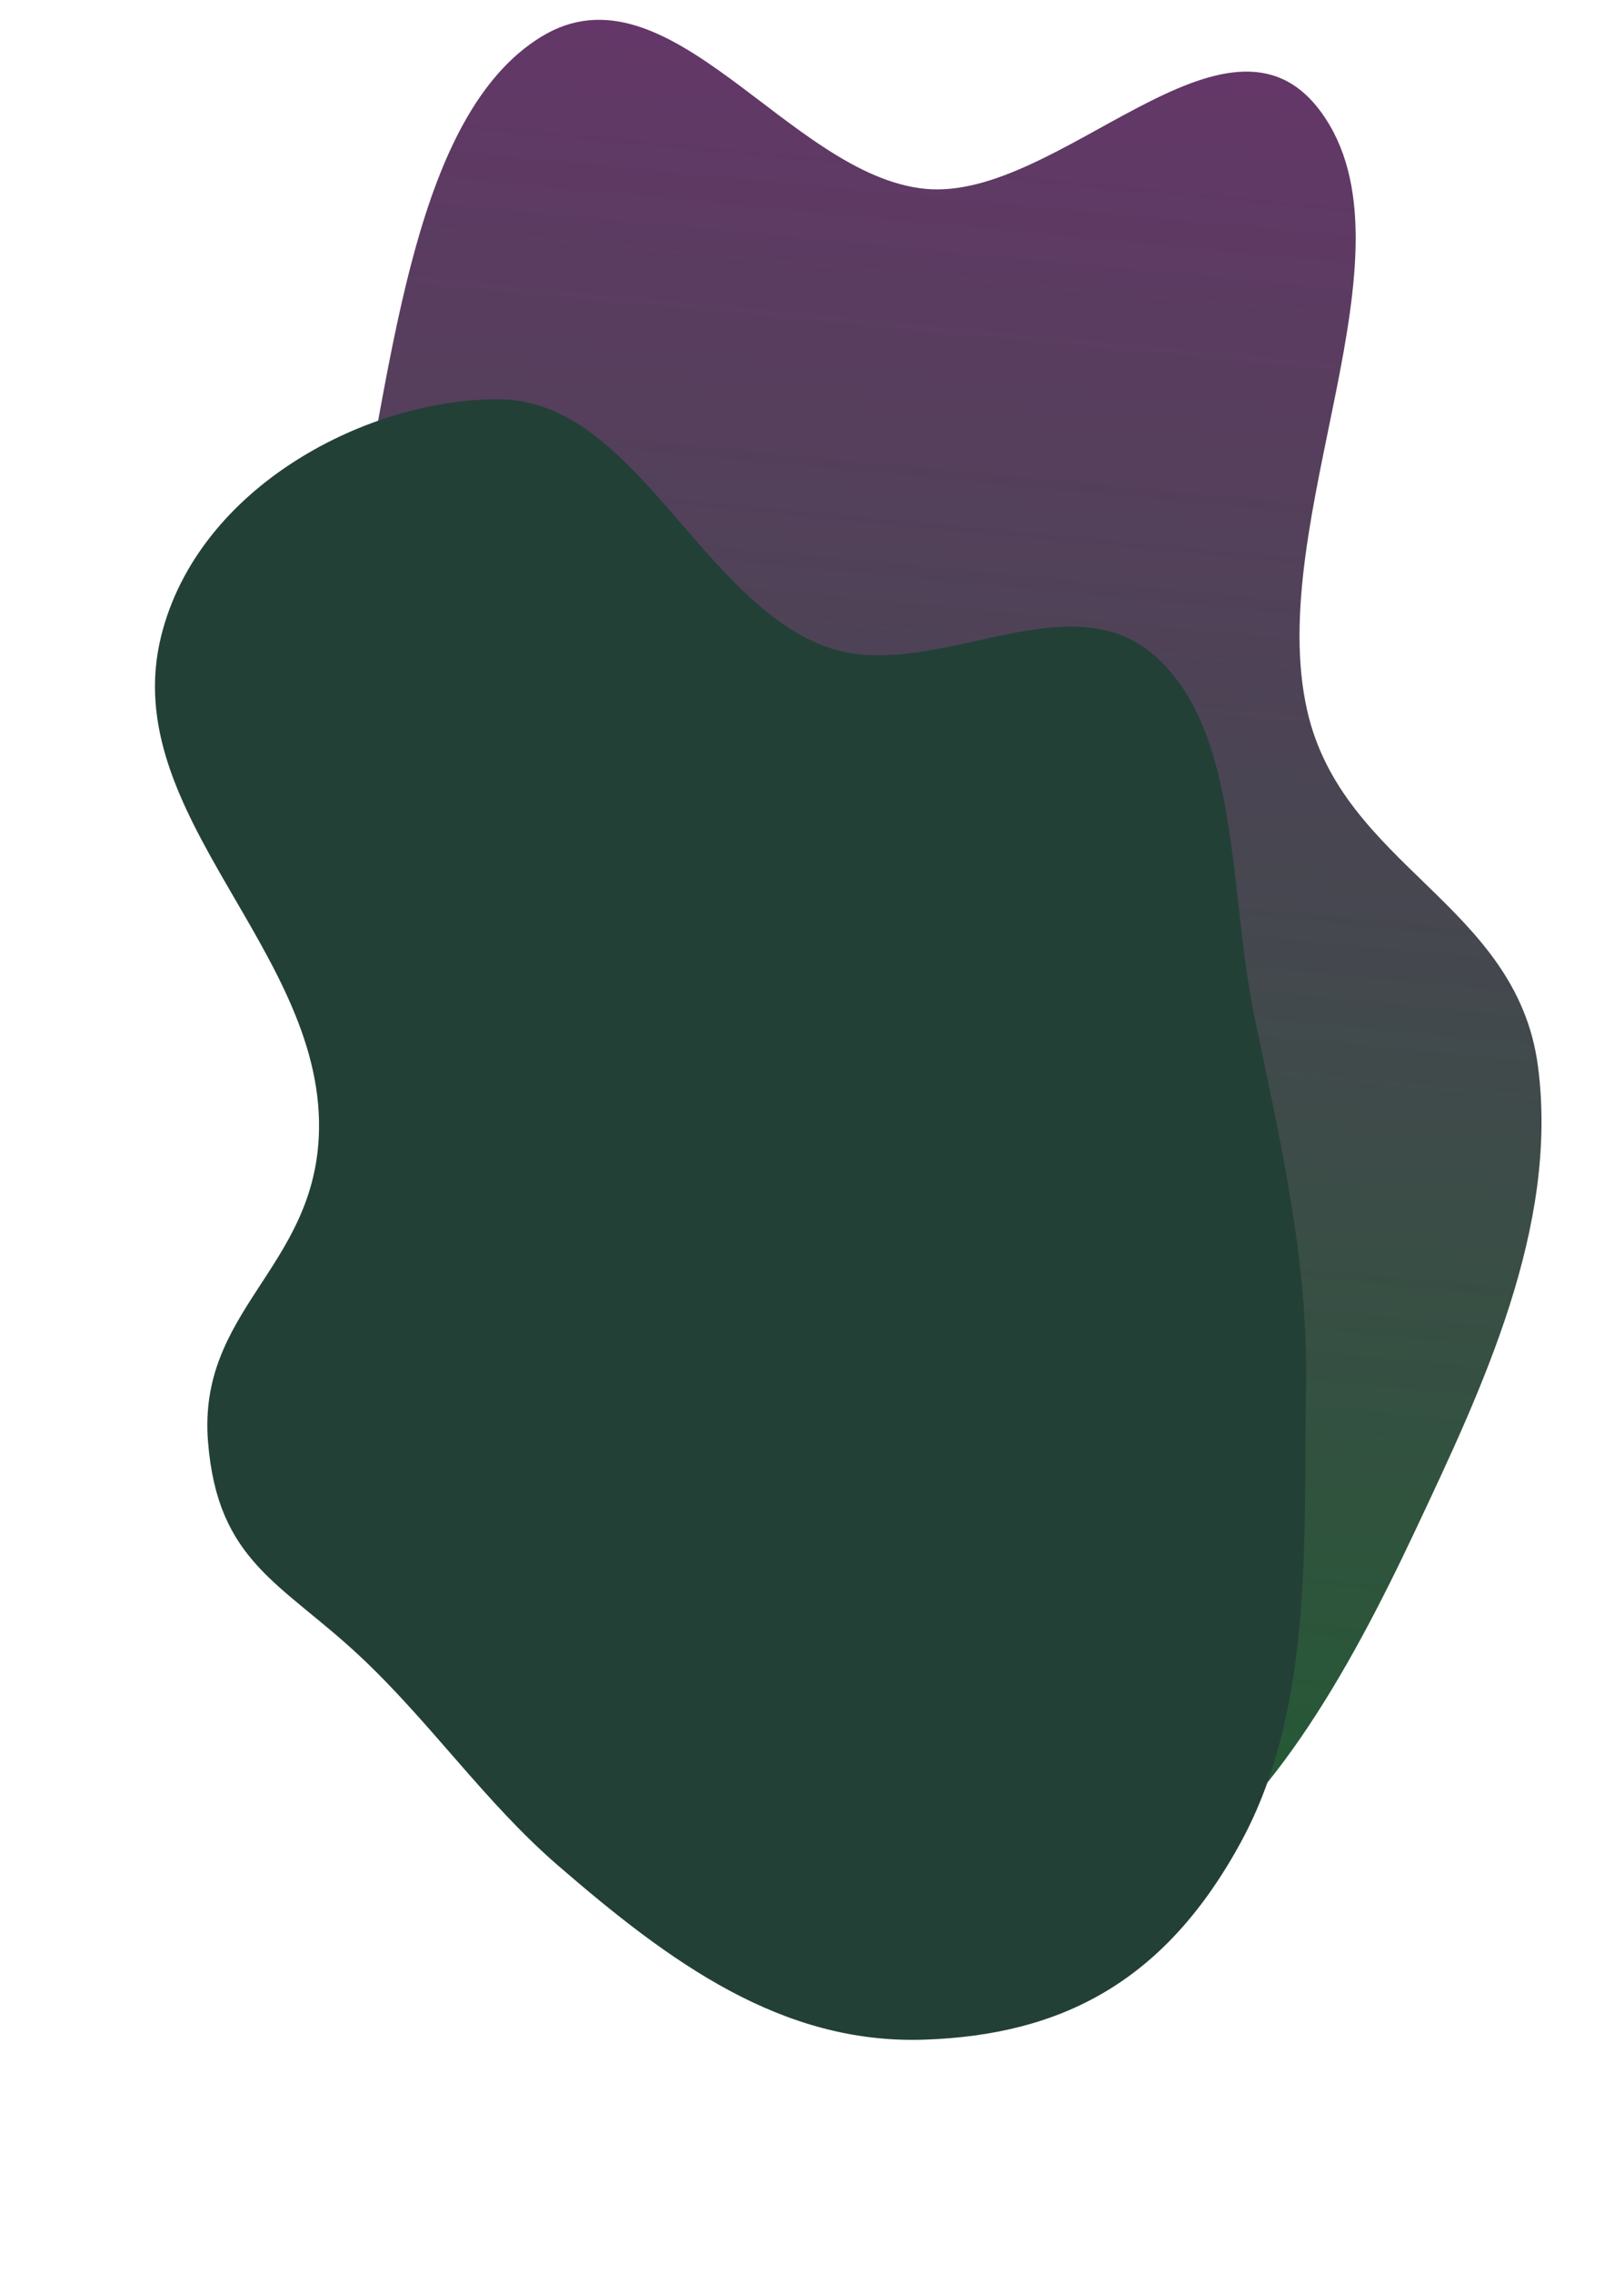
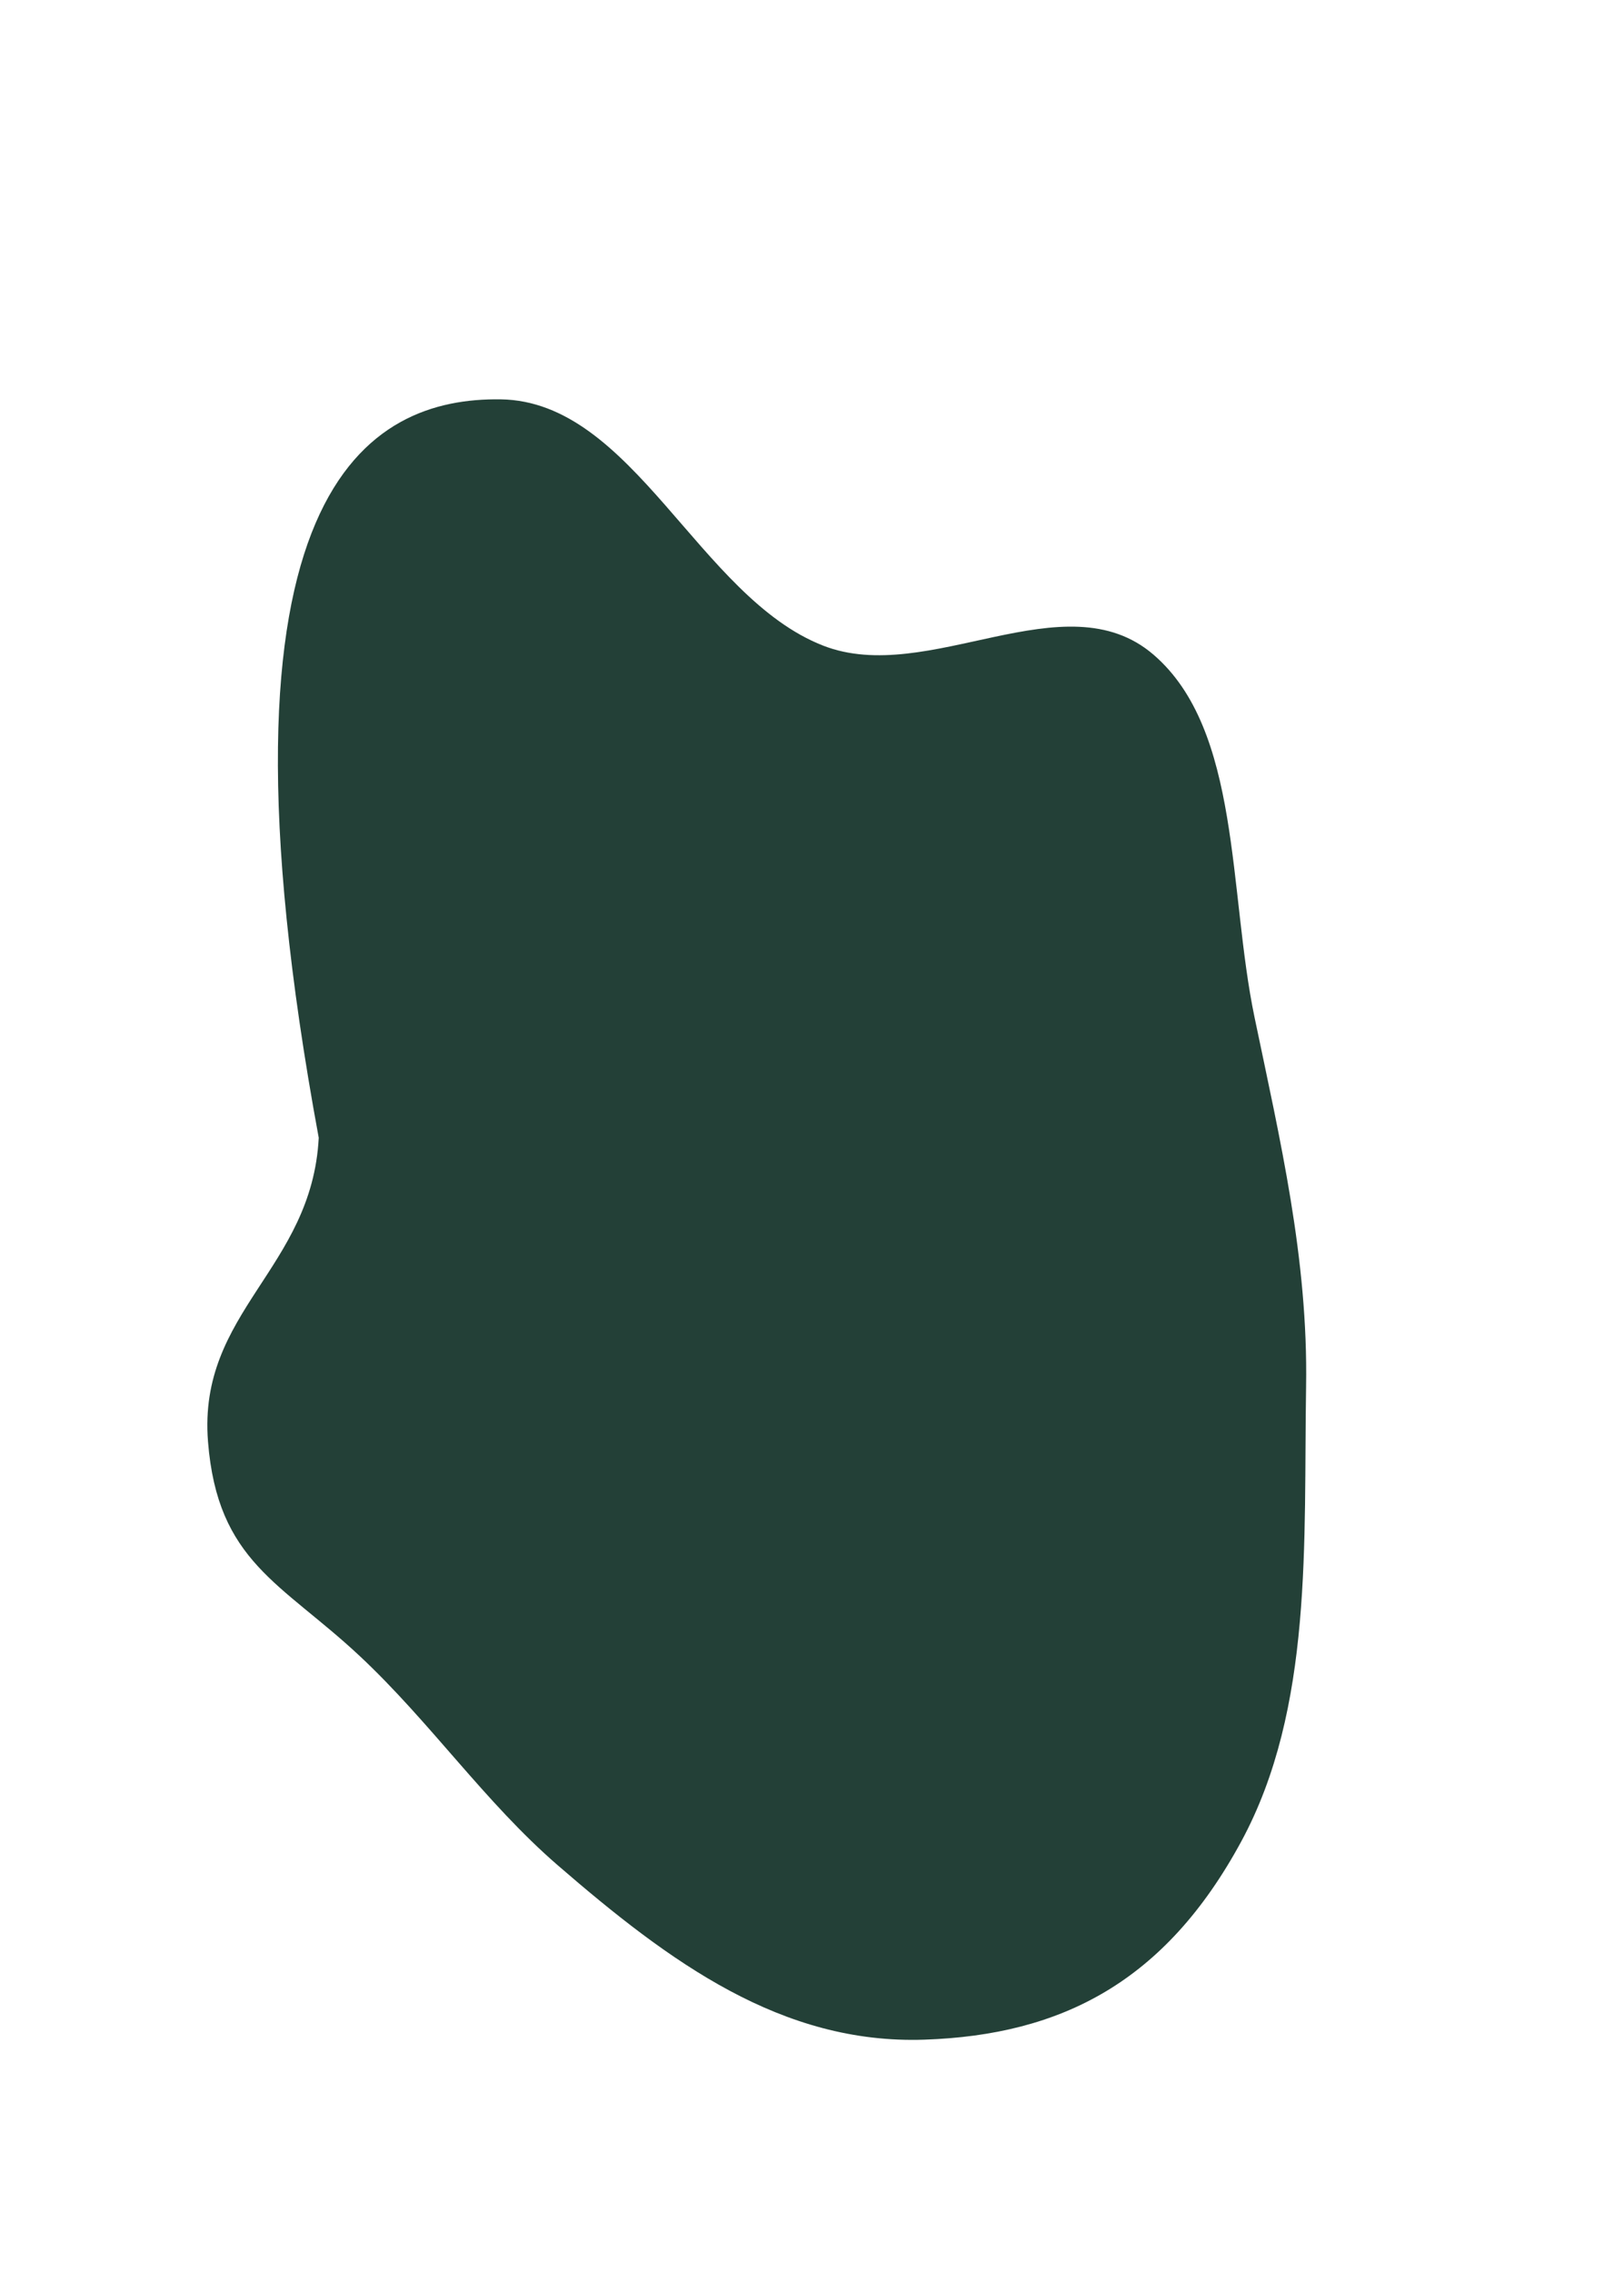
<svg xmlns="http://www.w3.org/2000/svg" width="391" height="547" viewBox="0 0 391 547" fill="none">
-   <path fill-rule="evenodd" clip-rule="evenodd" d="M370.281 256.655C375.385 295.408 356.765 334.407 340.725 368.47C324.303 403.346 304.66 438.134 277.138 454.464C250.053 470.535 219.874 464.432 191.714 456.885C166.001 449.994 144.136 431.648 122.095 412.913C99.201 393.453 91.277 384.397 83.513 348.5C75.636 312.078 78.961 272.833 83.513 234.517C87.703 199.249 78.498 164.386 85.652 129.847C94.755 85.896 99.882 27.569 130.248 8.885C161.022 -10.048 189.933 42.299 222.805 45.461C255.011 48.559 295.545 -3.795 318.043 26.948C342.561 60.45 304.282 125.136 314.728 171.068C323.274 208.646 365.151 217.696 370.281 256.655Z" fill="url(#paint0_linear)" />
-   <path fill-rule="evenodd" clip-rule="evenodd" d="M222.577 491C188.234 492.171 161.33 472.435 134.229 448.972C116.733 433.824 103.573 414.508 86.566 398.61C67.677 380.951 52.363 376.004 50.077 347C47.612 315.712 75.095 305.503 76.739 273.895C79.051 229.439 28.133 196.431 38.773 153.231C47.734 116.848 89.106 95.703 120.523 96.133C152.492 96.571 168.216 143.703 198.164 155.414C223.465 165.308 256.358 139.193 277.744 157.616C298.795 175.751 295.722 214.545 302.05 244.909C308.208 274.455 314.962 302.957 314.459 333.776C313.848 371.187 316.249 411.209 298.811 443.362C280.516 477.095 255.578 489.876 222.577 491Z" fill="#234037" />
+   <path fill-rule="evenodd" clip-rule="evenodd" d="M222.577 491C188.234 492.171 161.33 472.435 134.229 448.972C116.733 433.824 103.573 414.508 86.566 398.61C67.677 380.951 52.363 376.004 50.077 347C47.612 315.712 75.095 305.503 76.739 273.895C47.734 116.848 89.106 95.703 120.523 96.133C152.492 96.571 168.216 143.703 198.164 155.414C223.465 165.308 256.358 139.193 277.744 157.616C298.795 175.751 295.722 214.545 302.05 244.909C308.208 274.455 314.962 302.957 314.459 333.776C313.848 371.187 316.249 411.209 298.811 443.362C280.516 477.095 255.578 489.876 222.577 491Z" fill="#234037" />
  <defs>
    <linearGradient id="paint0_linear" x1="186.924" y1="460.946" x2="229.453" y2="11.385" gradientUnits="userSpaceOnUse">
      <stop stop-color="#1F5C30" />
      <stop offset="1" stop-color="#643768" />
    </linearGradient>
  </defs>
</svg>